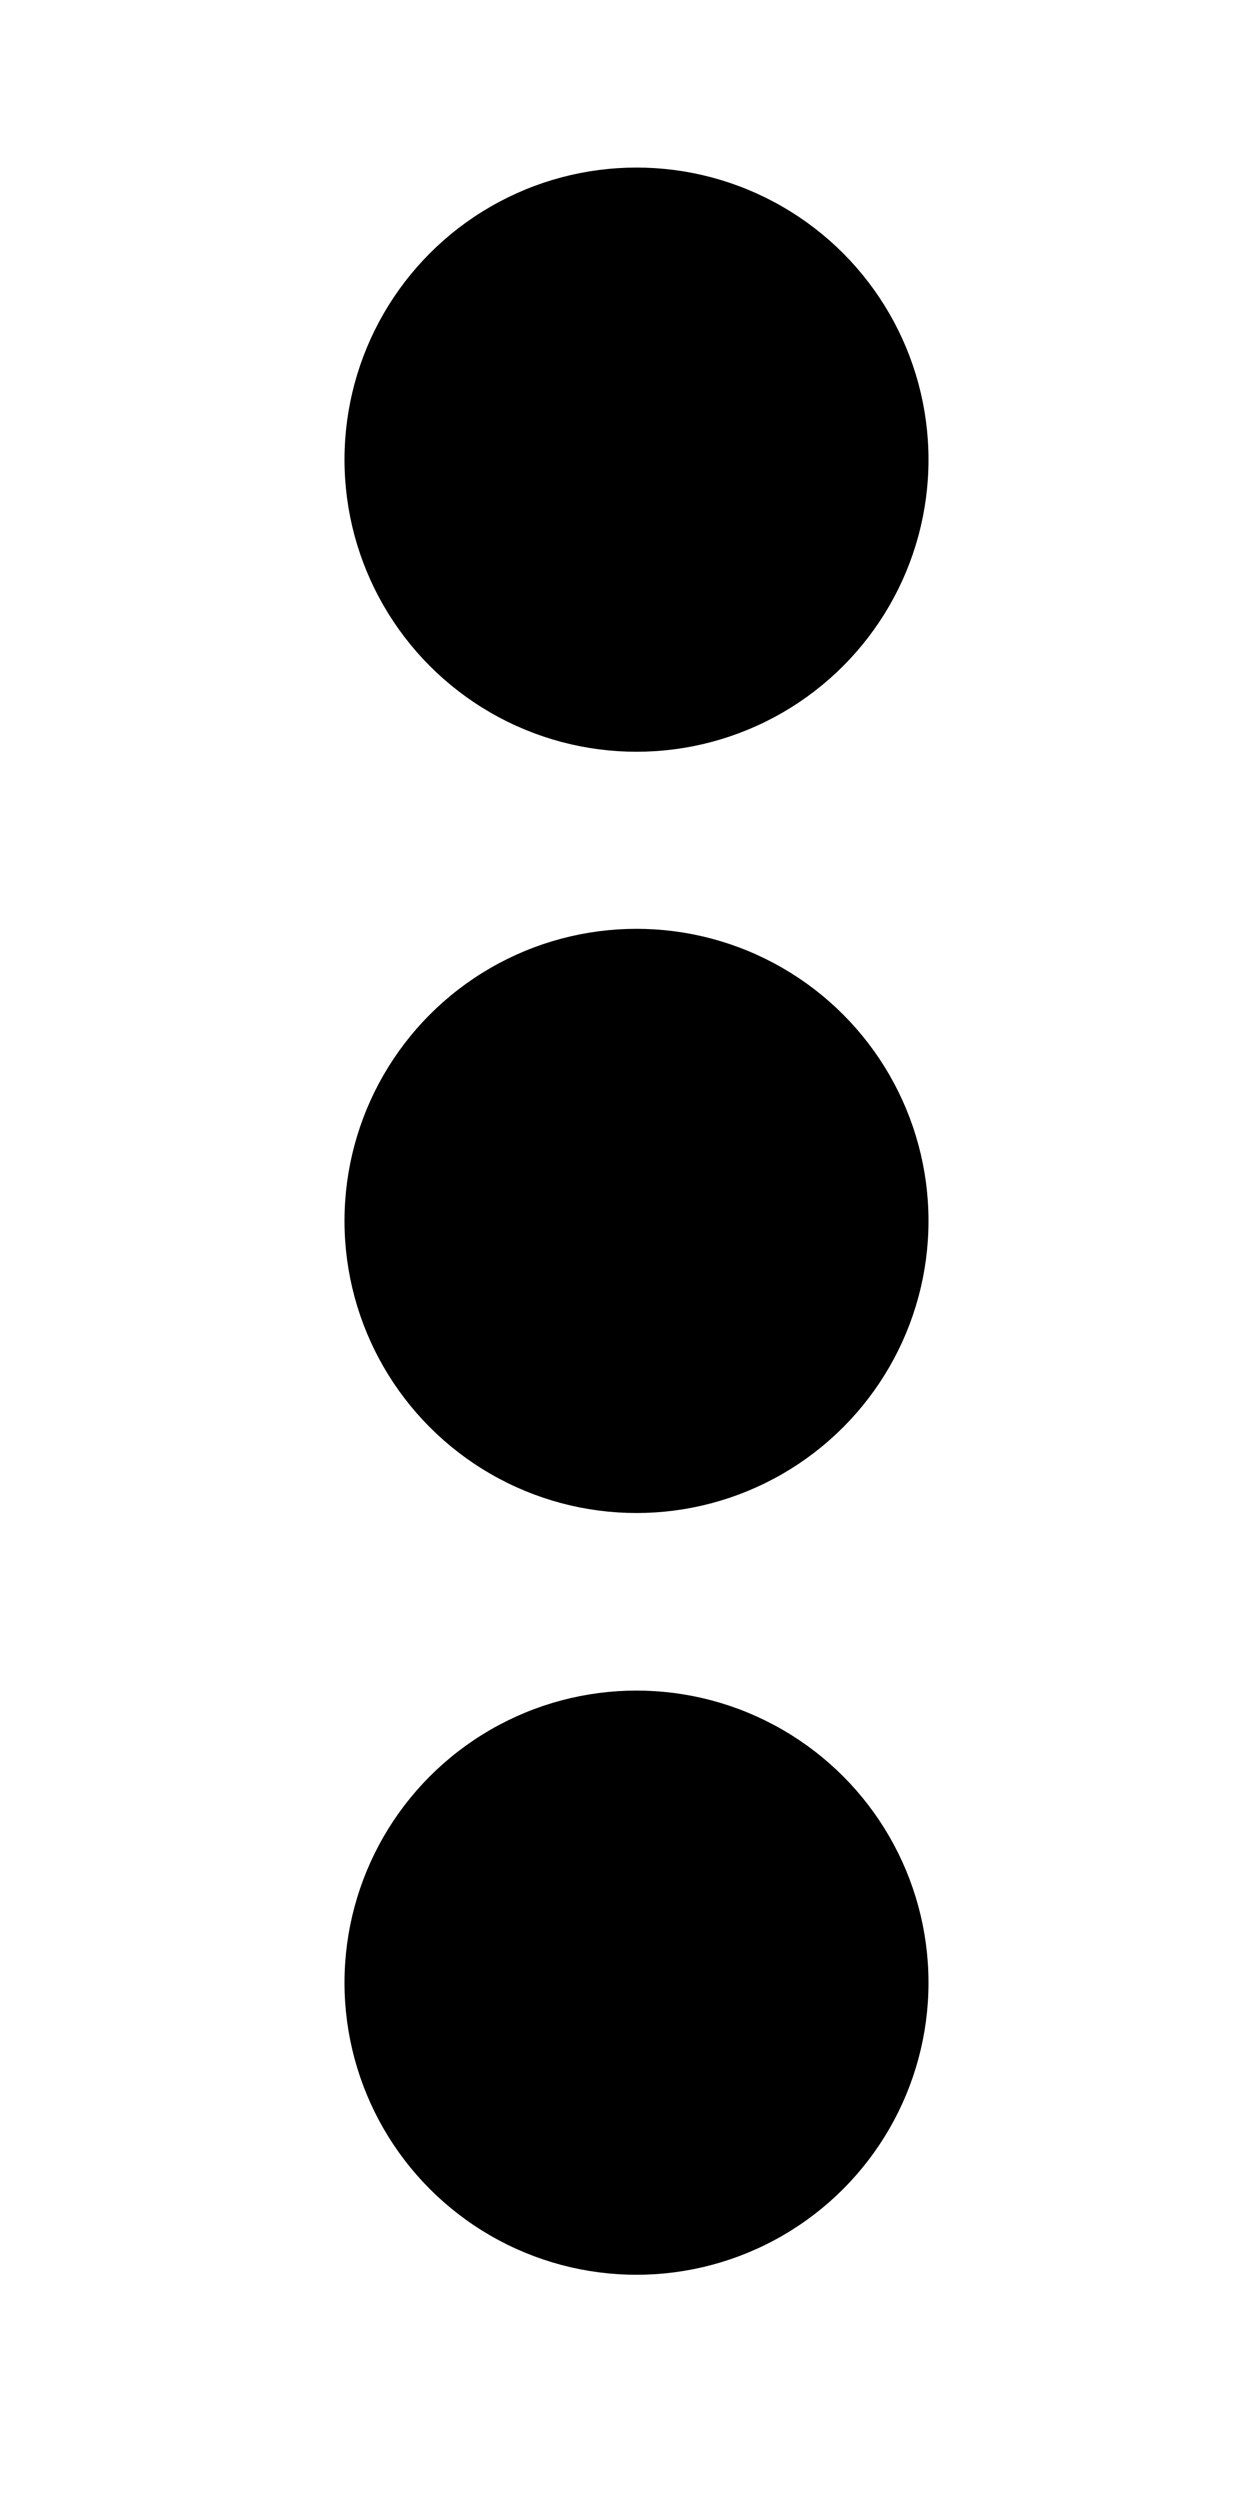
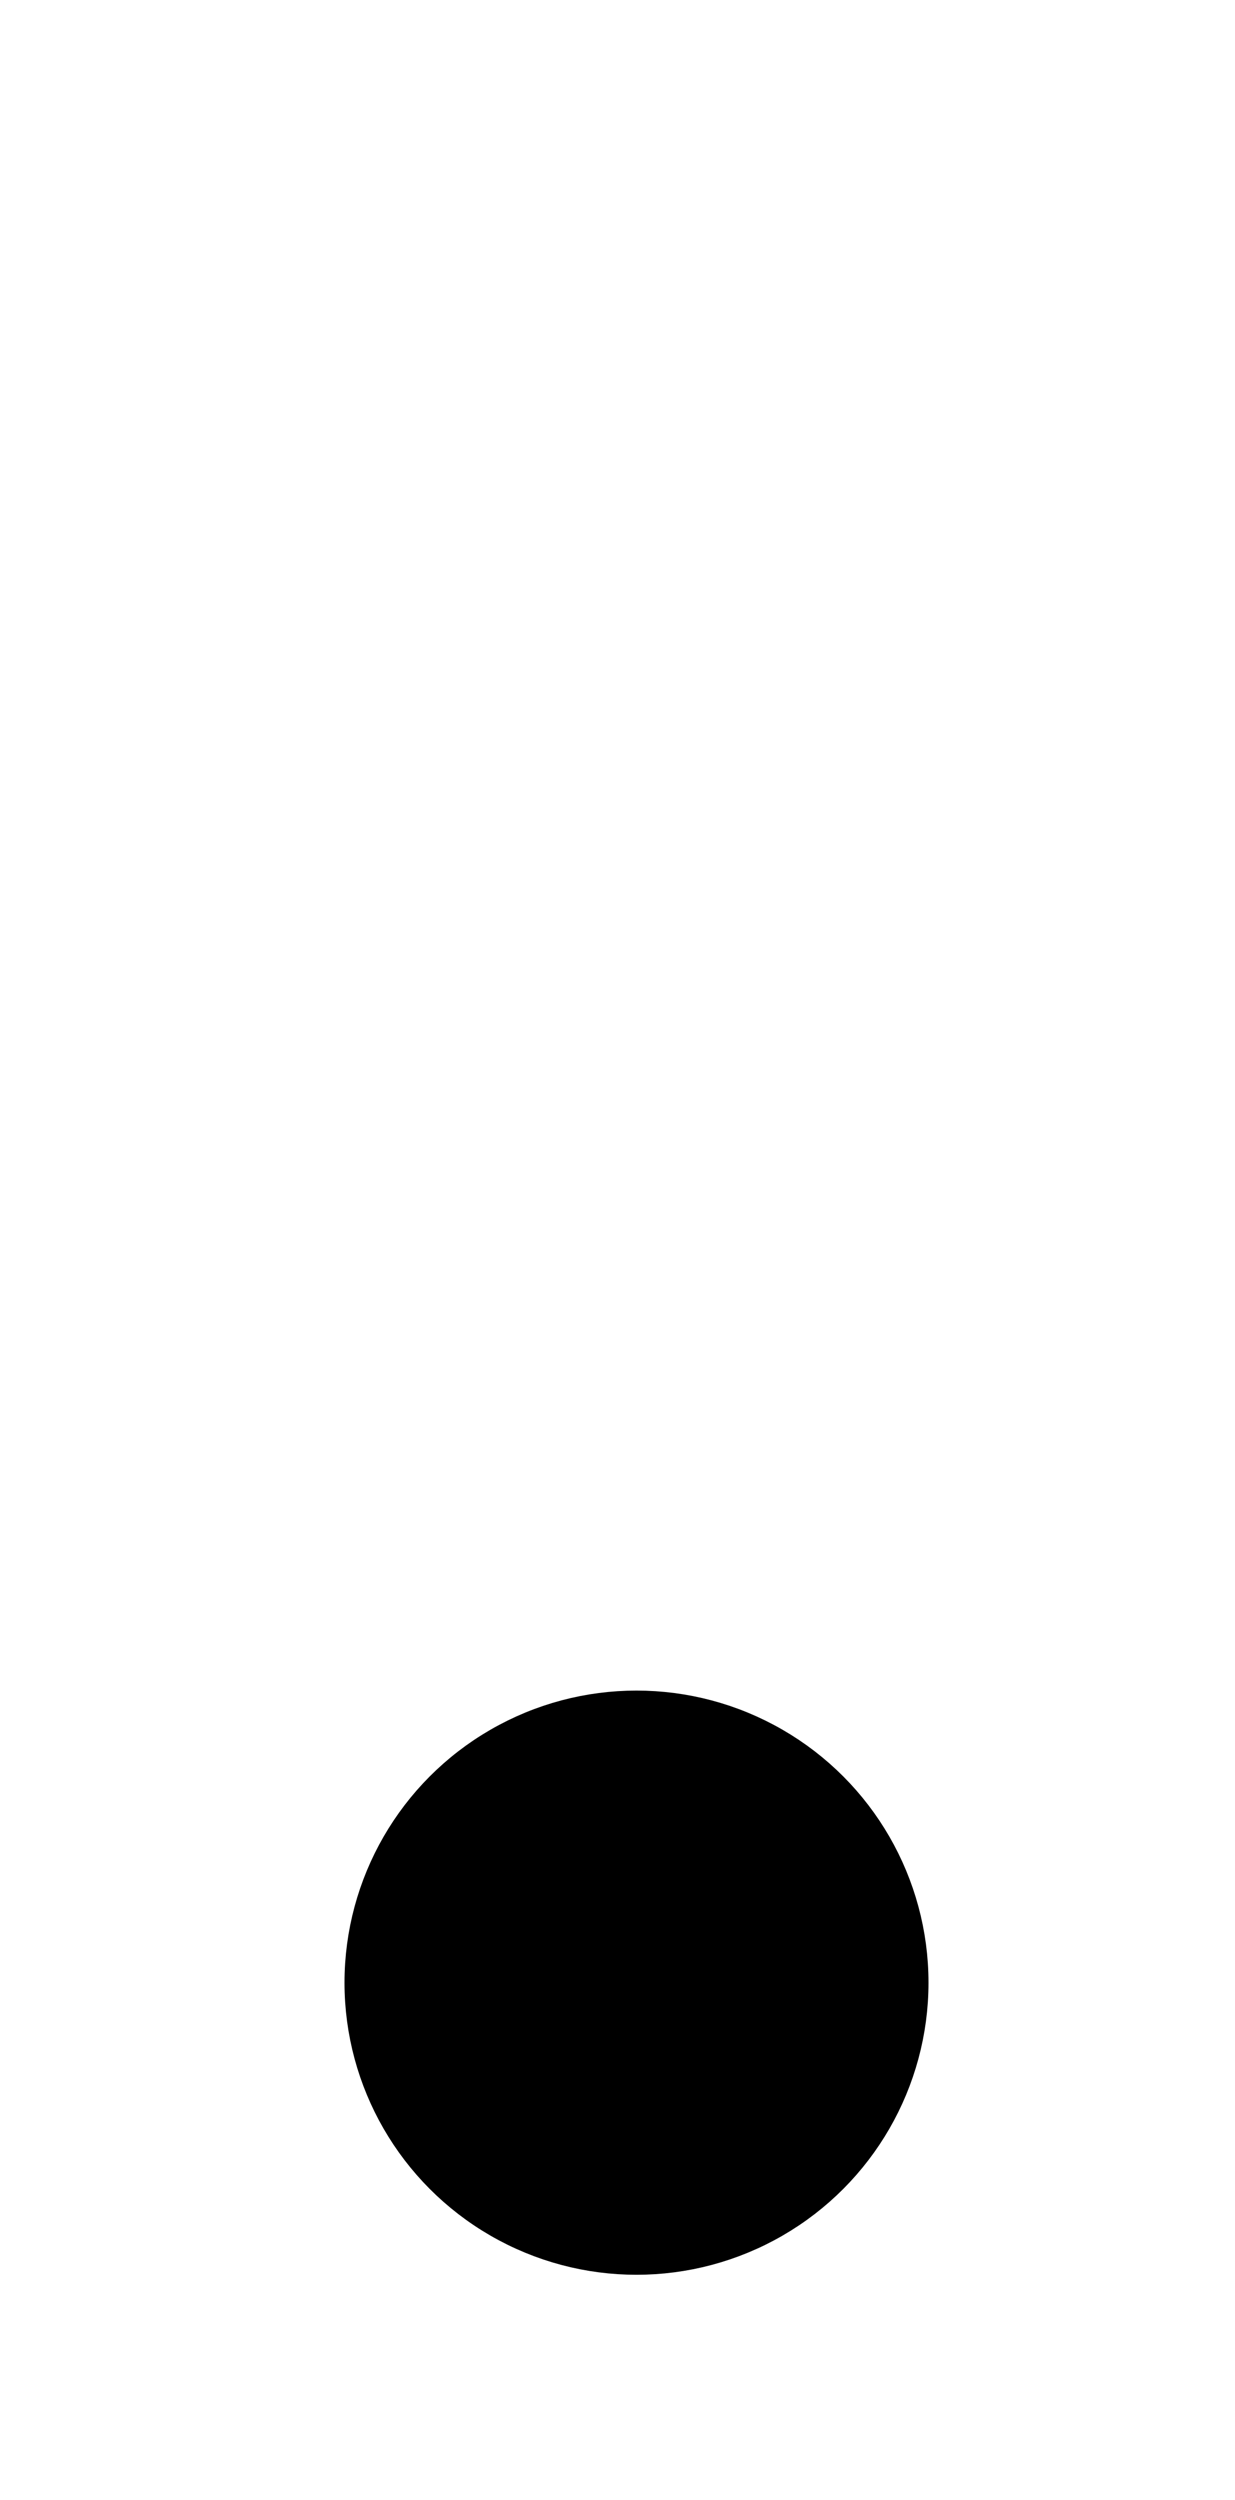
<svg xmlns="http://www.w3.org/2000/svg" id="Layer_1" data-name="Layer 1" viewBox="0 0 24.7 49.98">
  <defs>
    <style>.cls-1{stroke:#000;stroke-miterlimit:10;}</style>
  </defs>
-   <circle class="cls-1" cx="12.73" cy="9.19" r="5.34" />
  <circle class="cls-1" cx="12.73" cy="39.64" r="5.34" />
-   <circle class="cls-1" cx="12.73" cy="24.41" r="5.34" />
</svg>